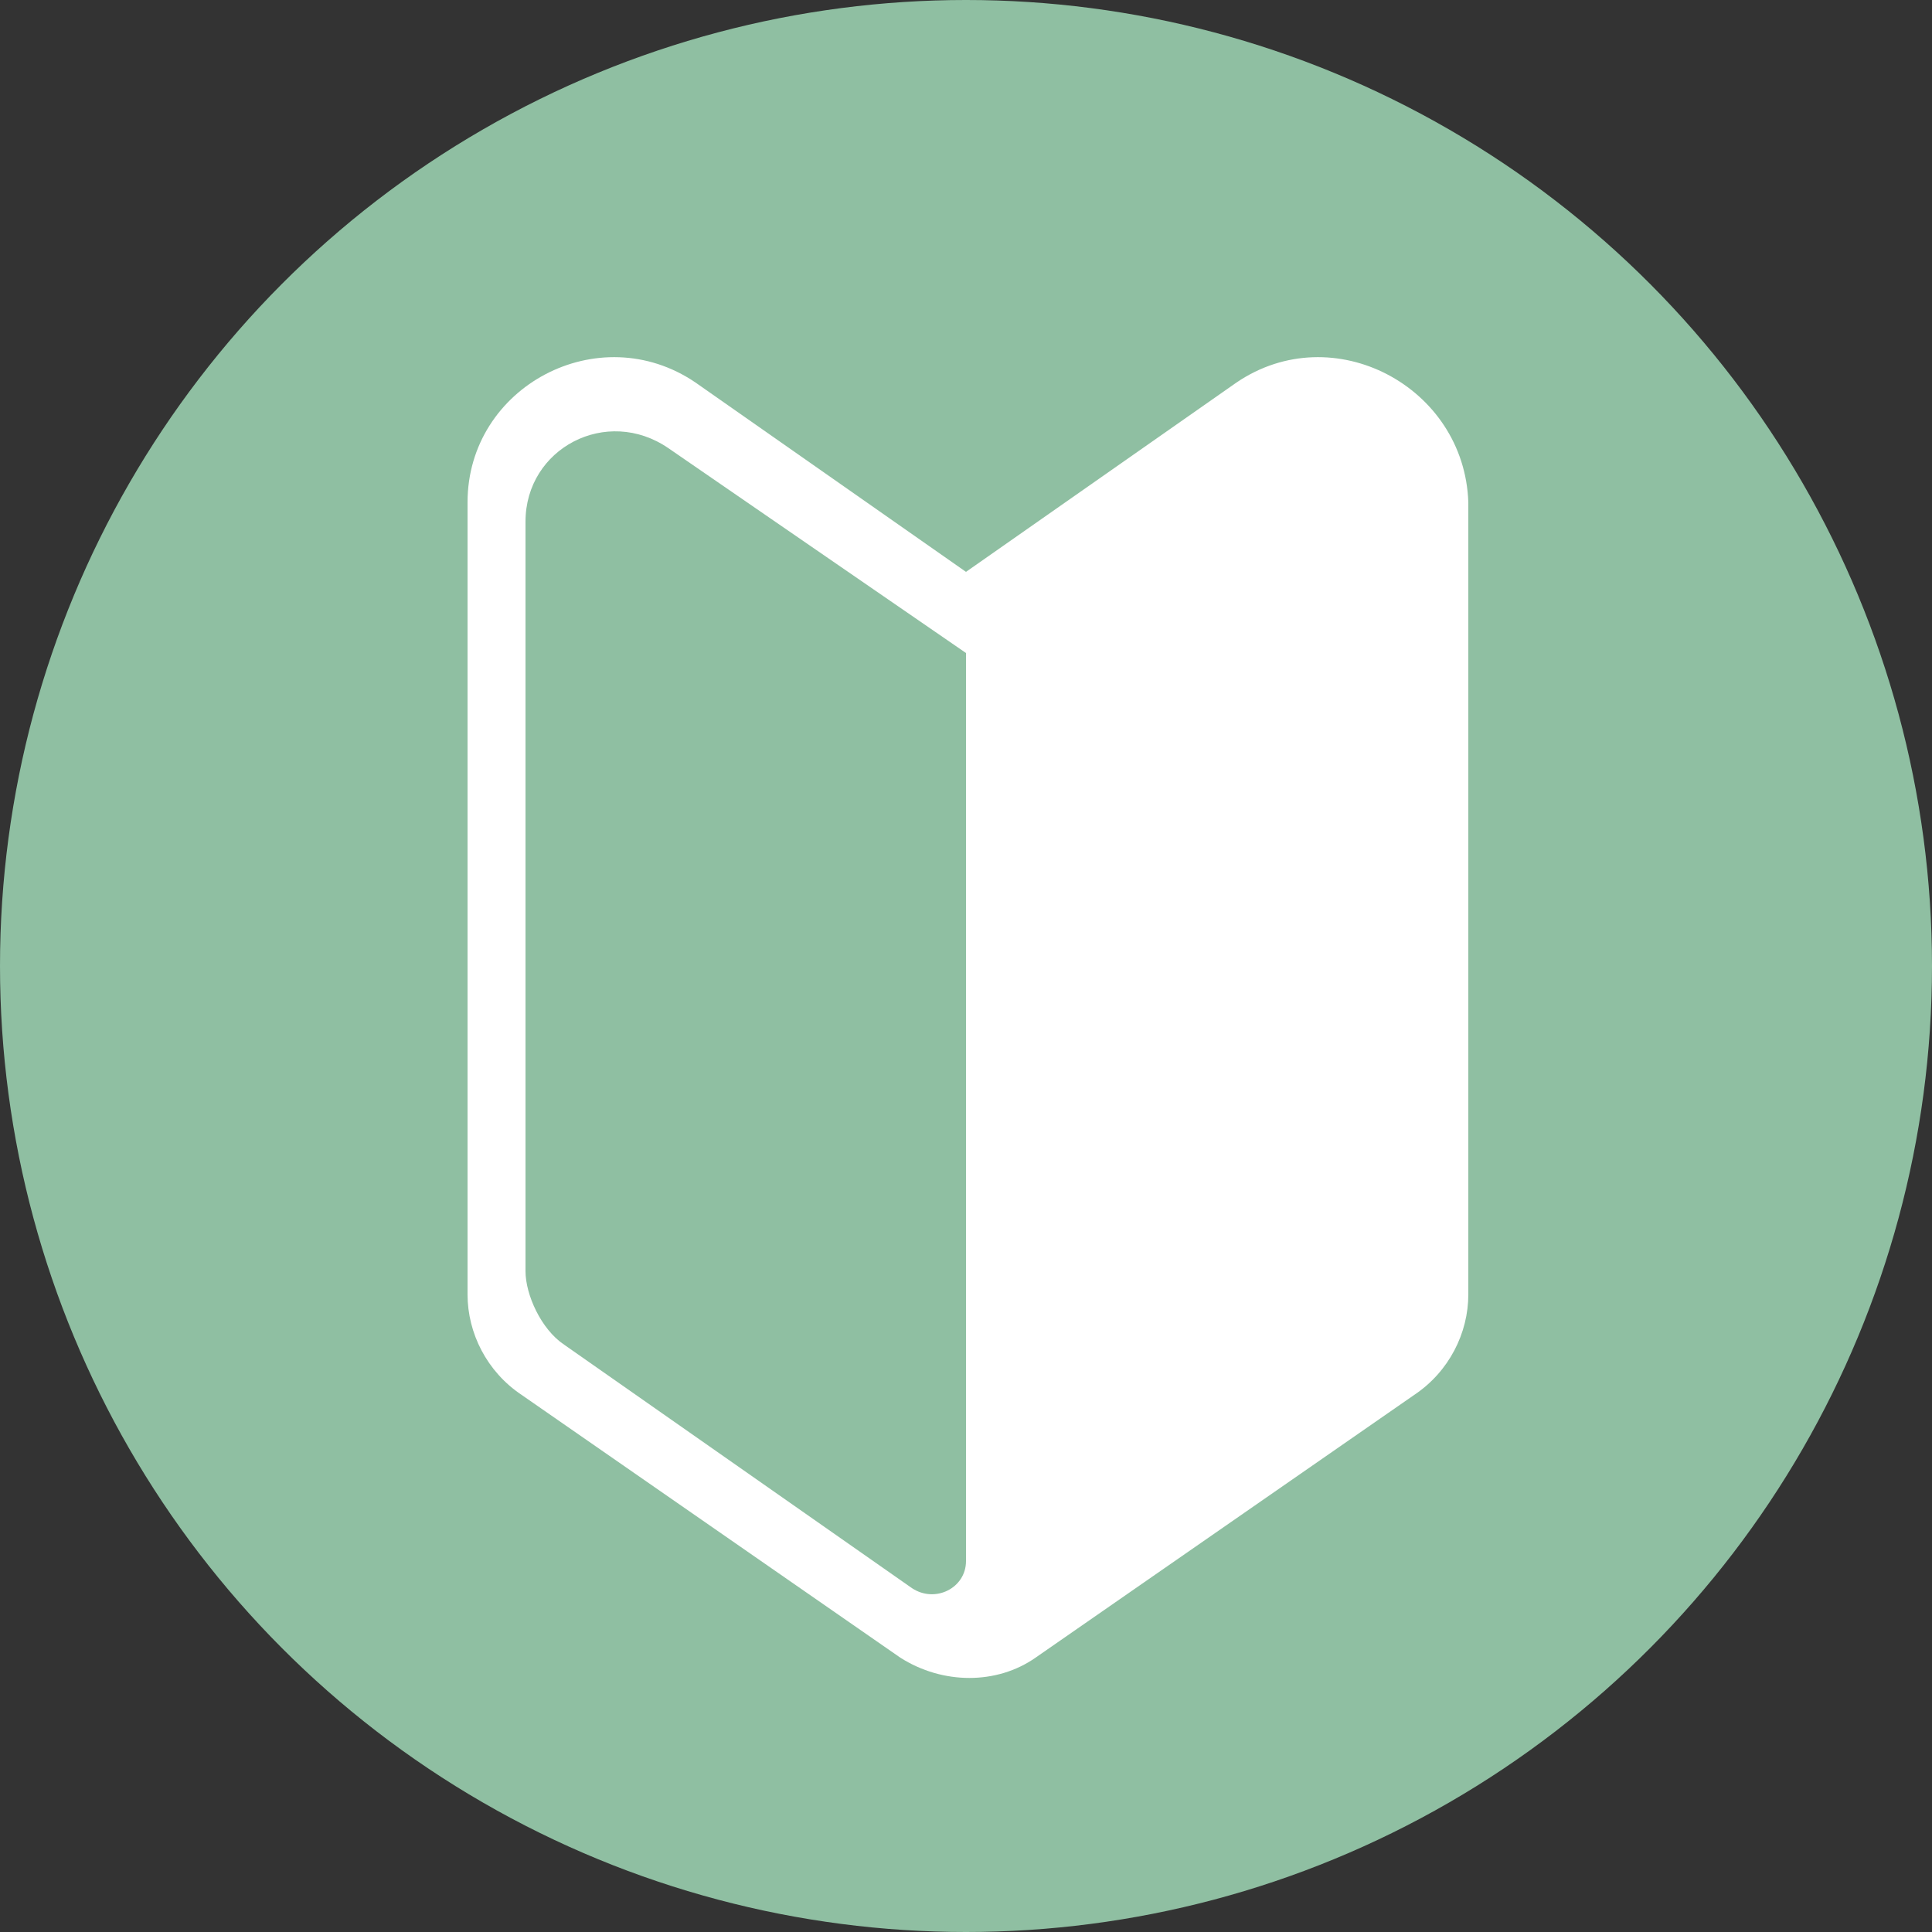
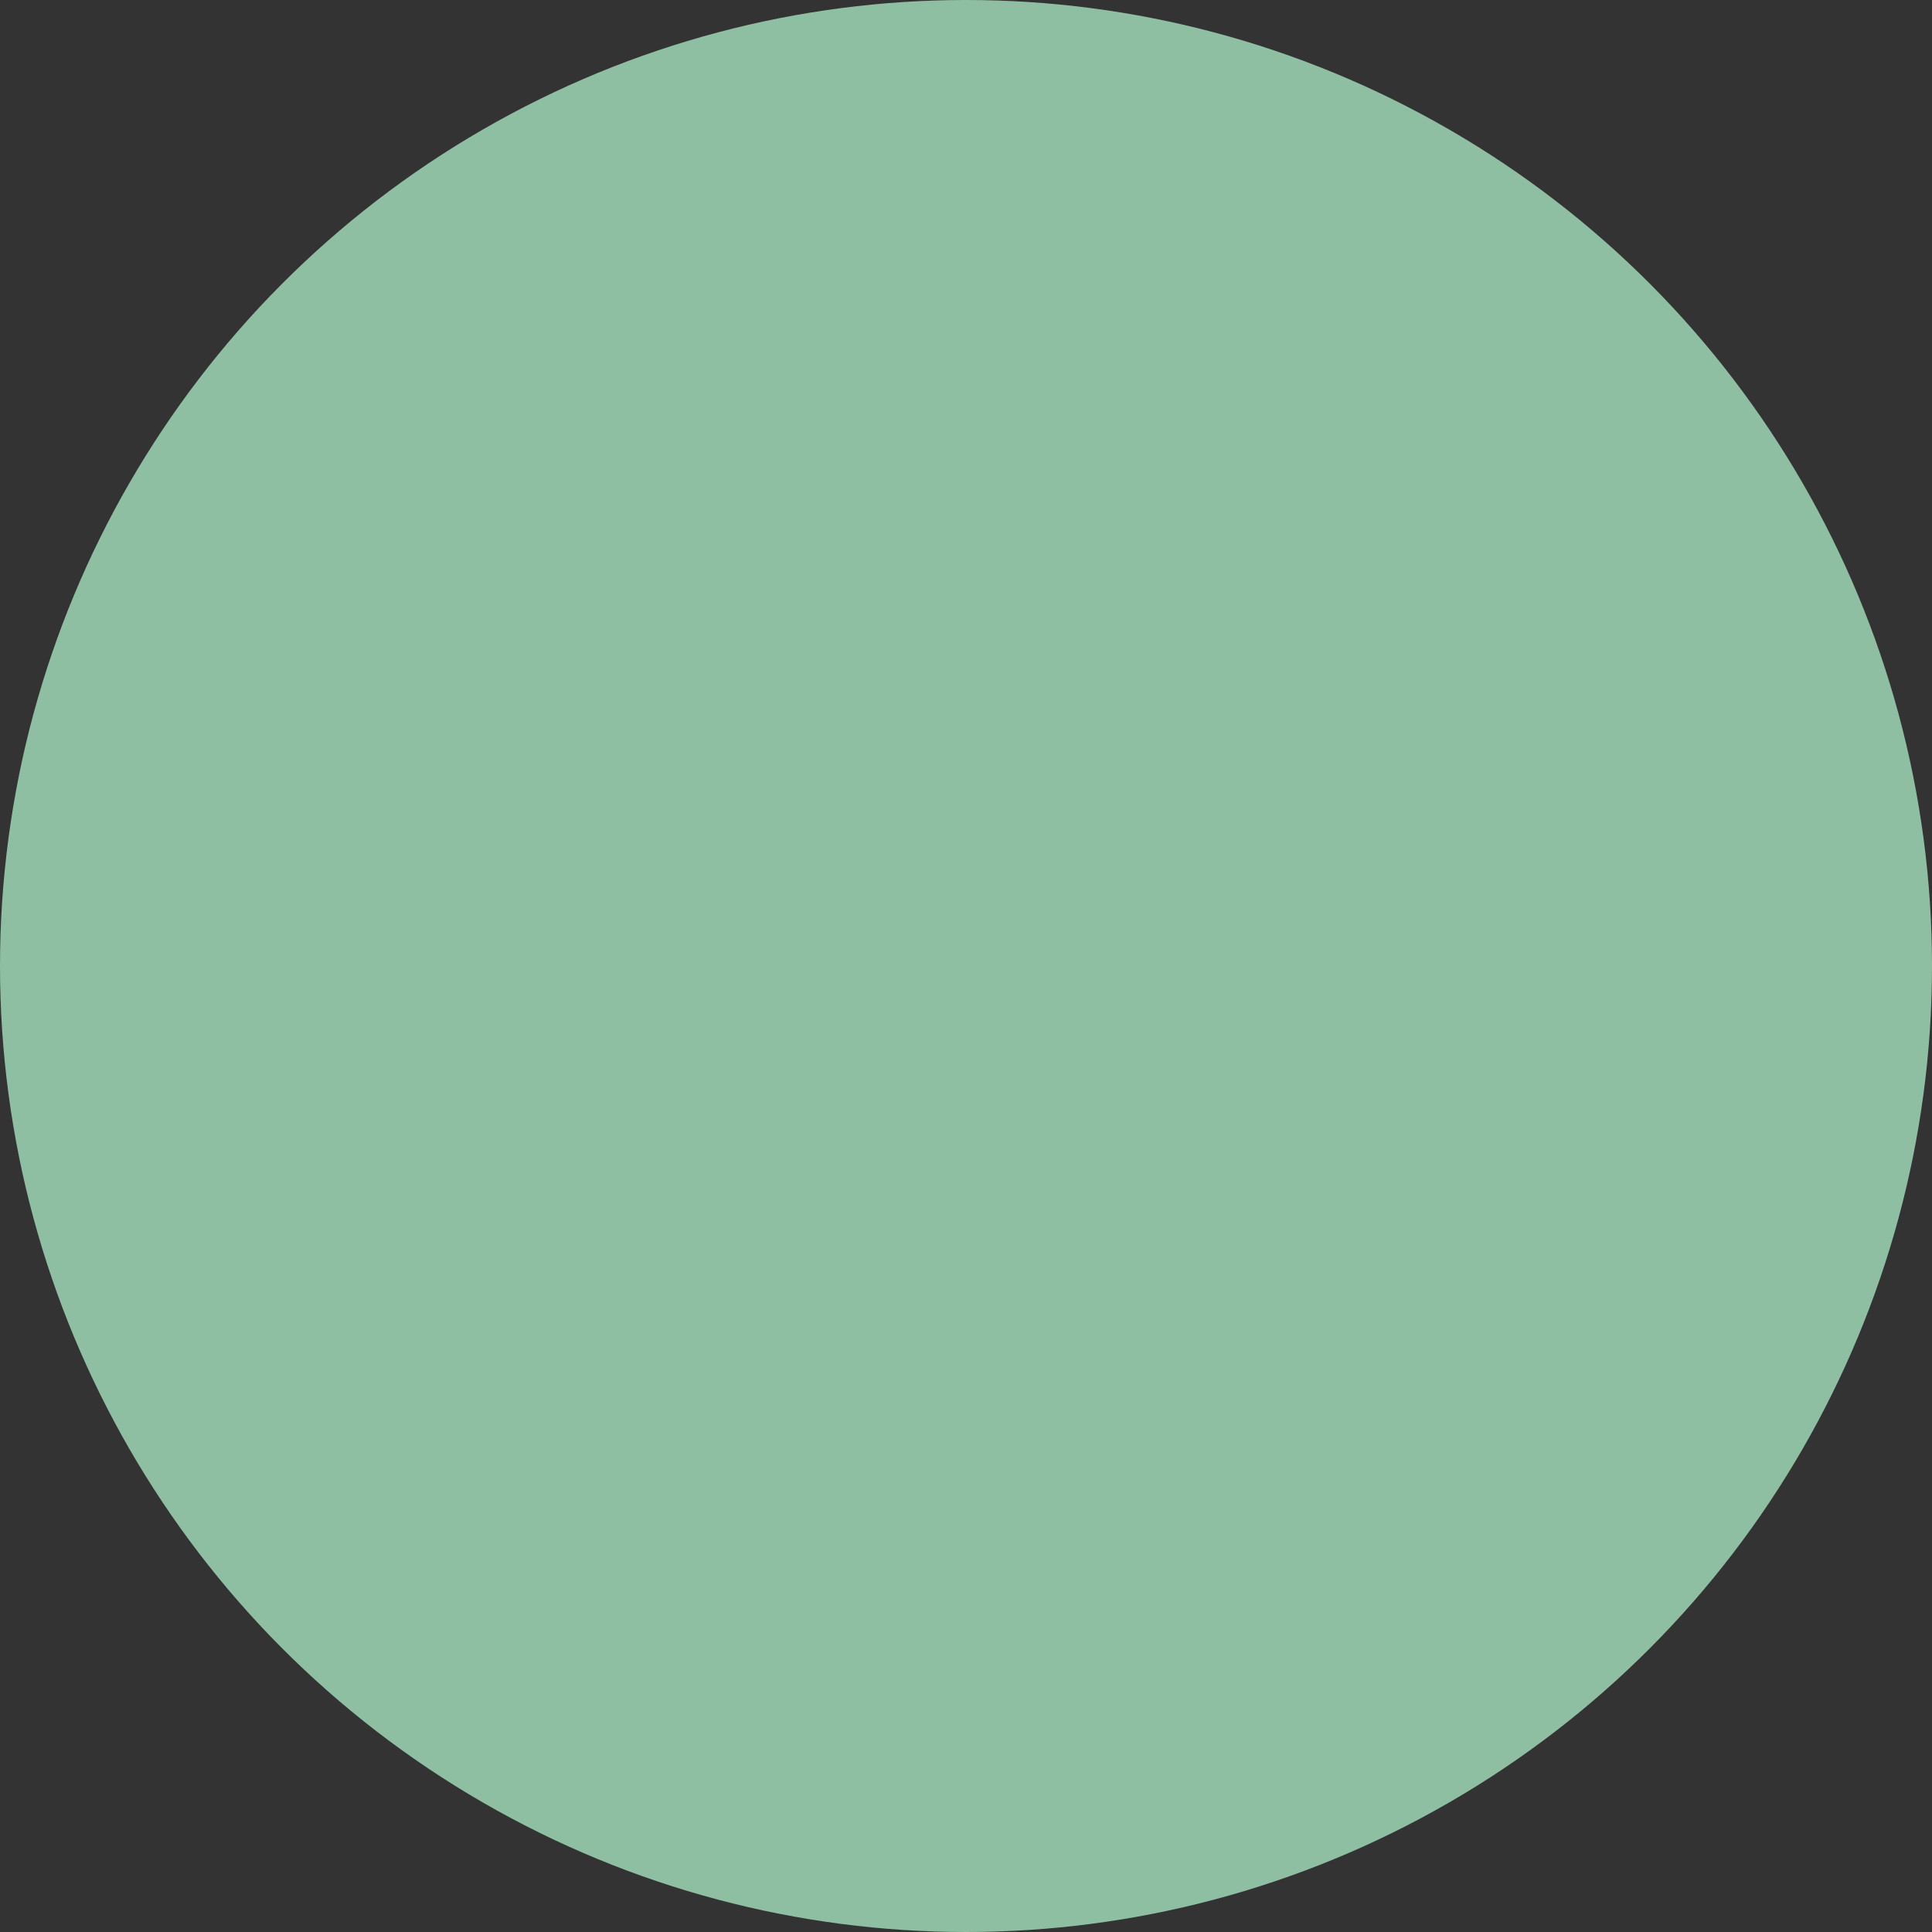
<svg xmlns="http://www.w3.org/2000/svg" version="1.1" id="icons" x="0px" y="0px" viewBox="0 0 50 50" style="enable-background:new 0 0 50 50;" xml:space="preserve">
  <rect x="0" y="0" width="50" height="50" fill="#333333" stroke="none" />
  <style type="text/css">
	.st0{fill:#8FBFA2;}
	.st1{fill:#FFFFFF;}
</style>
  <g>
    <circle class="st0" cx="25" cy="25" r="25" />
-     <path class="st1" d="M32,9.9l-7,4.9l-7-4.9c-2.5-1.7-5.9,0.1-5.9,3.1v20.5c0,1,0.5,2,1.4,2.6l9.8,6.8c1.1,0.7,2.5,0.7,3.5,0   l9.8-6.8c0.9-0.6,1.4-1.6,1.4-2.6V13C37.9,10,34.5,8.2,32,9.9z M25,40.4c0,0.7-0.8,1.1-1.4,0.7l-9-6.3c-0.6-0.4-1-1.3-1-1.9V13.5   c0-1.9,2.1-3,3.7-1.9l7.7,5.3V40.4z" />
  </g>
</svg>